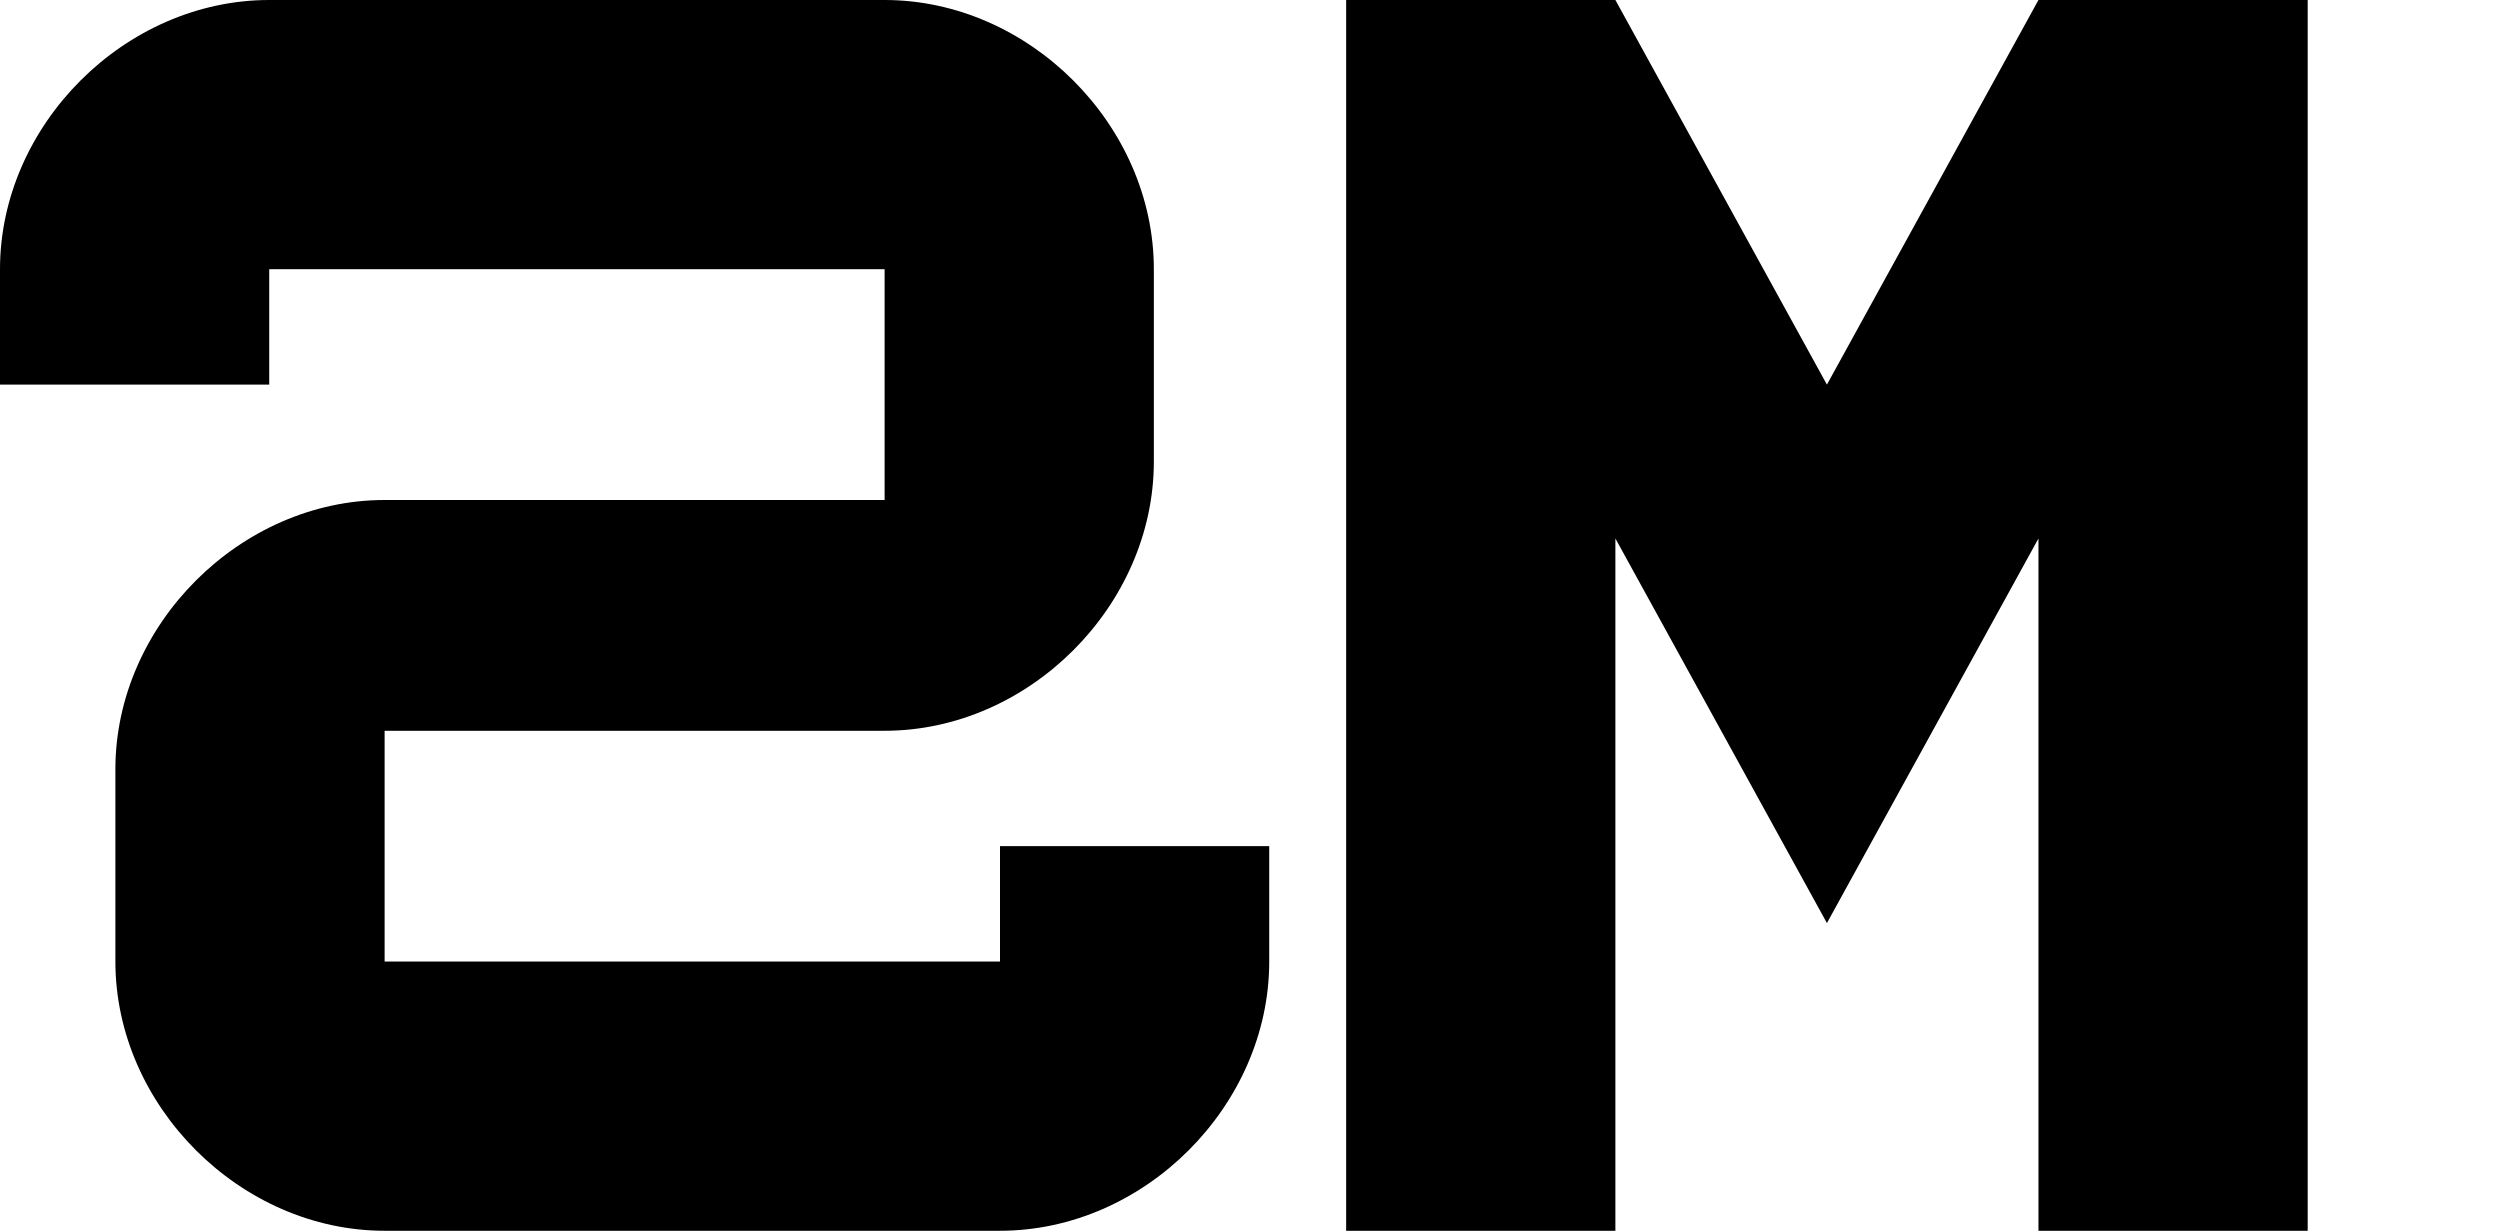
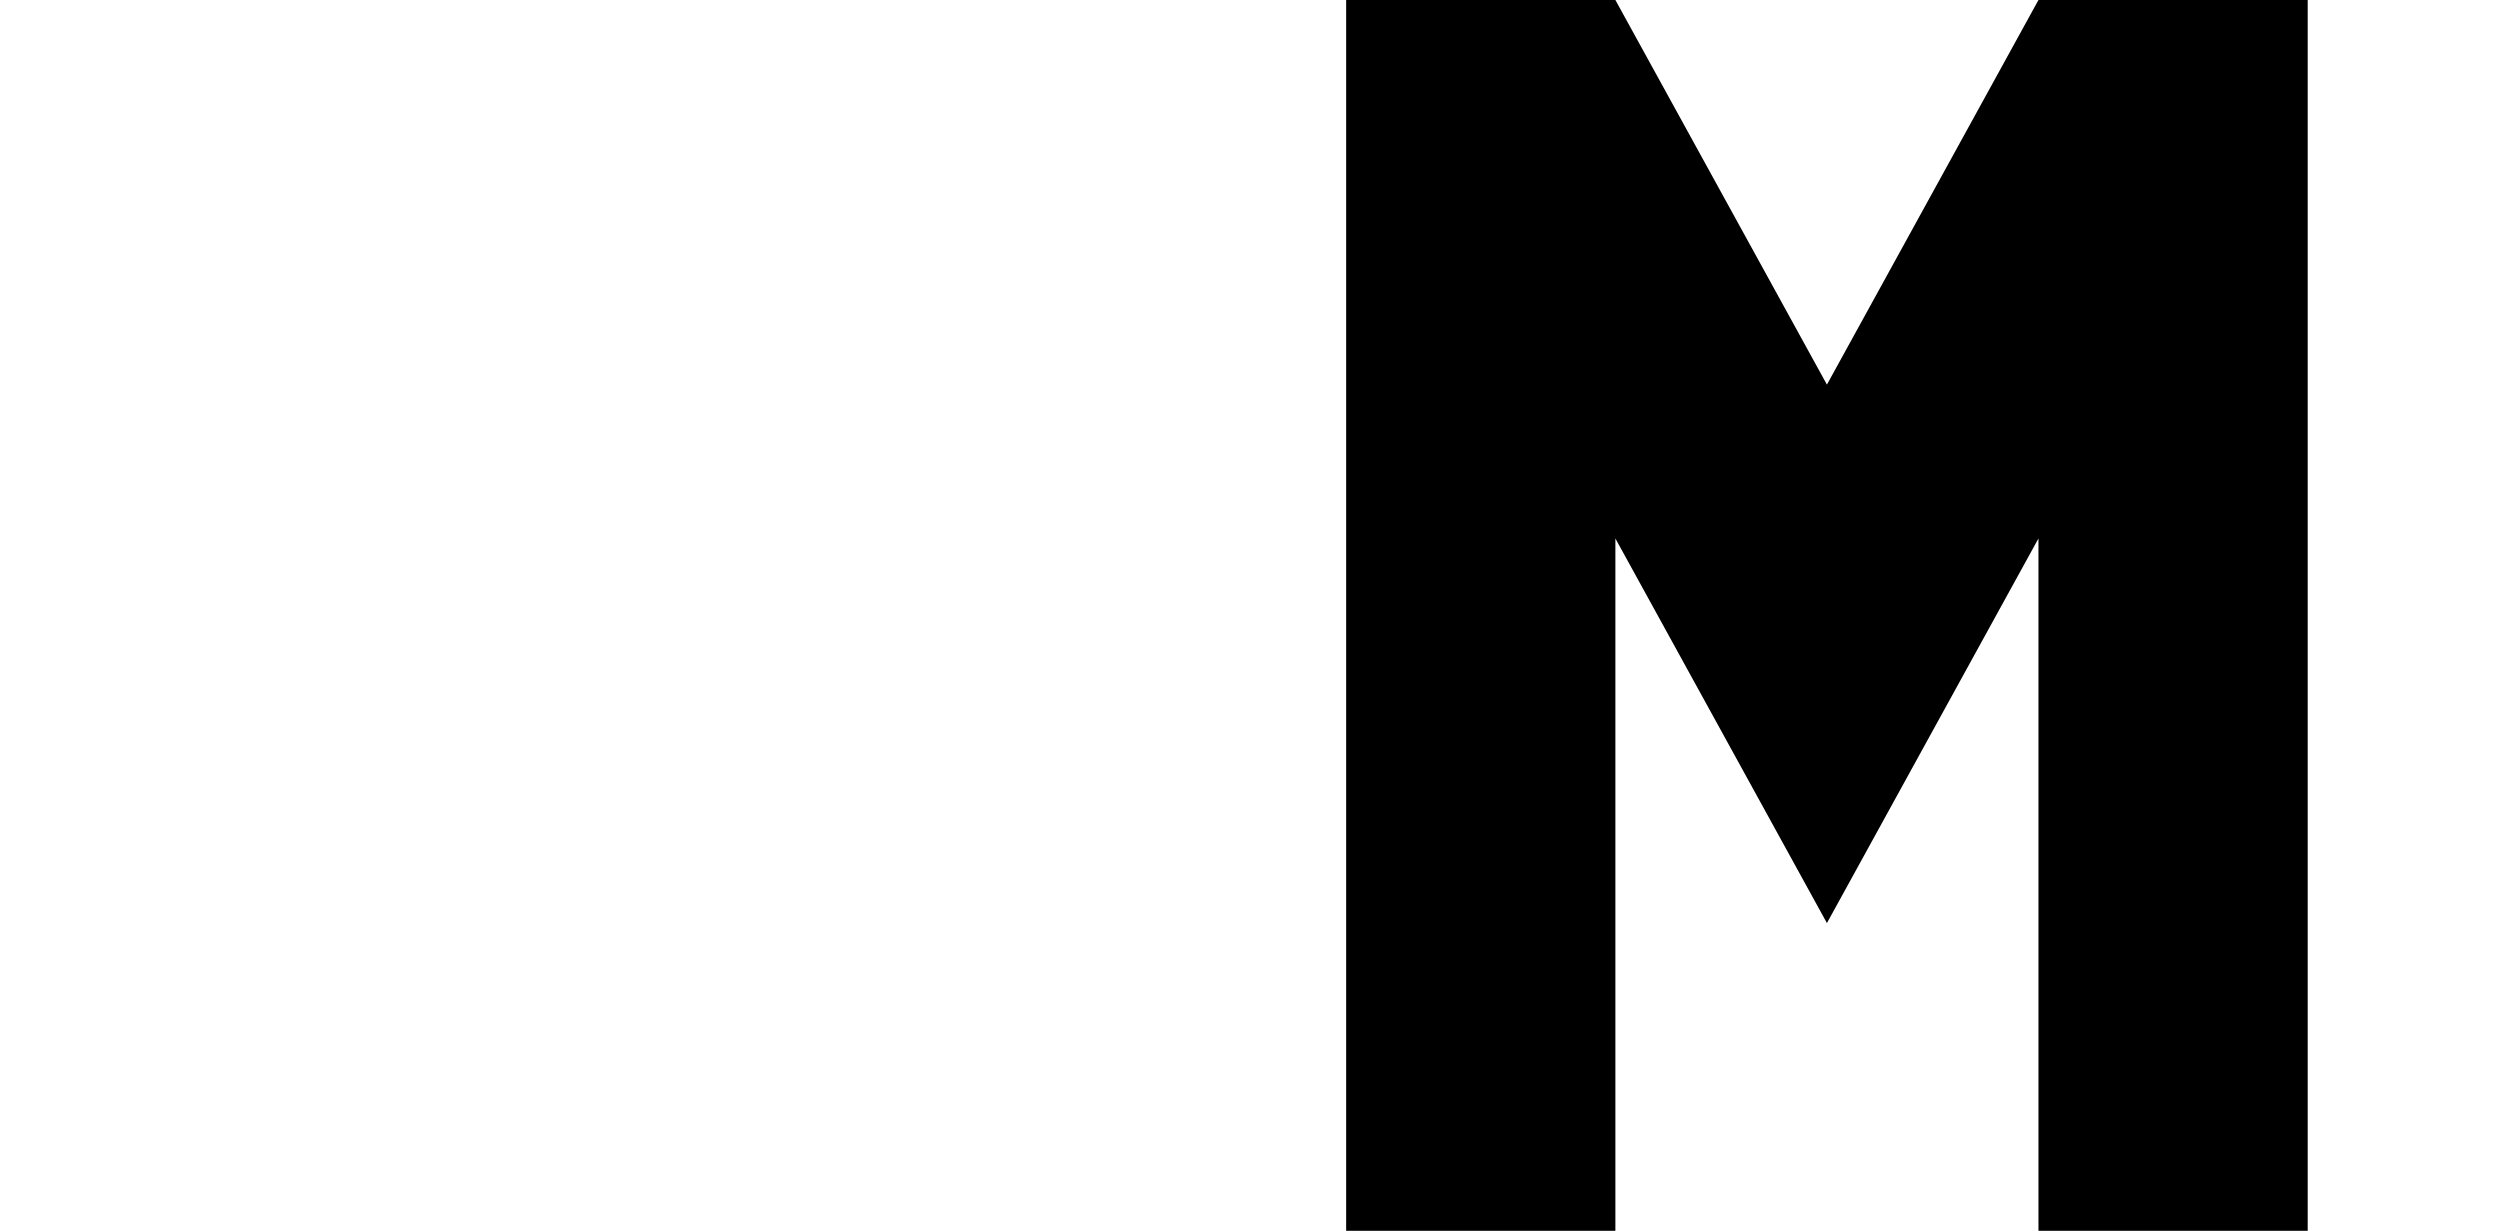
<svg xmlns="http://www.w3.org/2000/svg" fill="none" viewBox="0 0 260 128">
-   <path fill="#000" d="M92 0H28c-15 0-28 13-28 28v12h28V28h64v24H40c-15 0-28 13-28 28v20c0 15 13 28 28 28h64c15 0 28-13 28-28v-12h-28v12H40V76h52c15 0 28-13 28-28V28c0-15-13-28-28-28Z" />
  <path fill="#000" d="M140 0v128h28V56l22 40 22-40v72h28V0h-28l-22 40-22-40h-28Z" />
</svg>